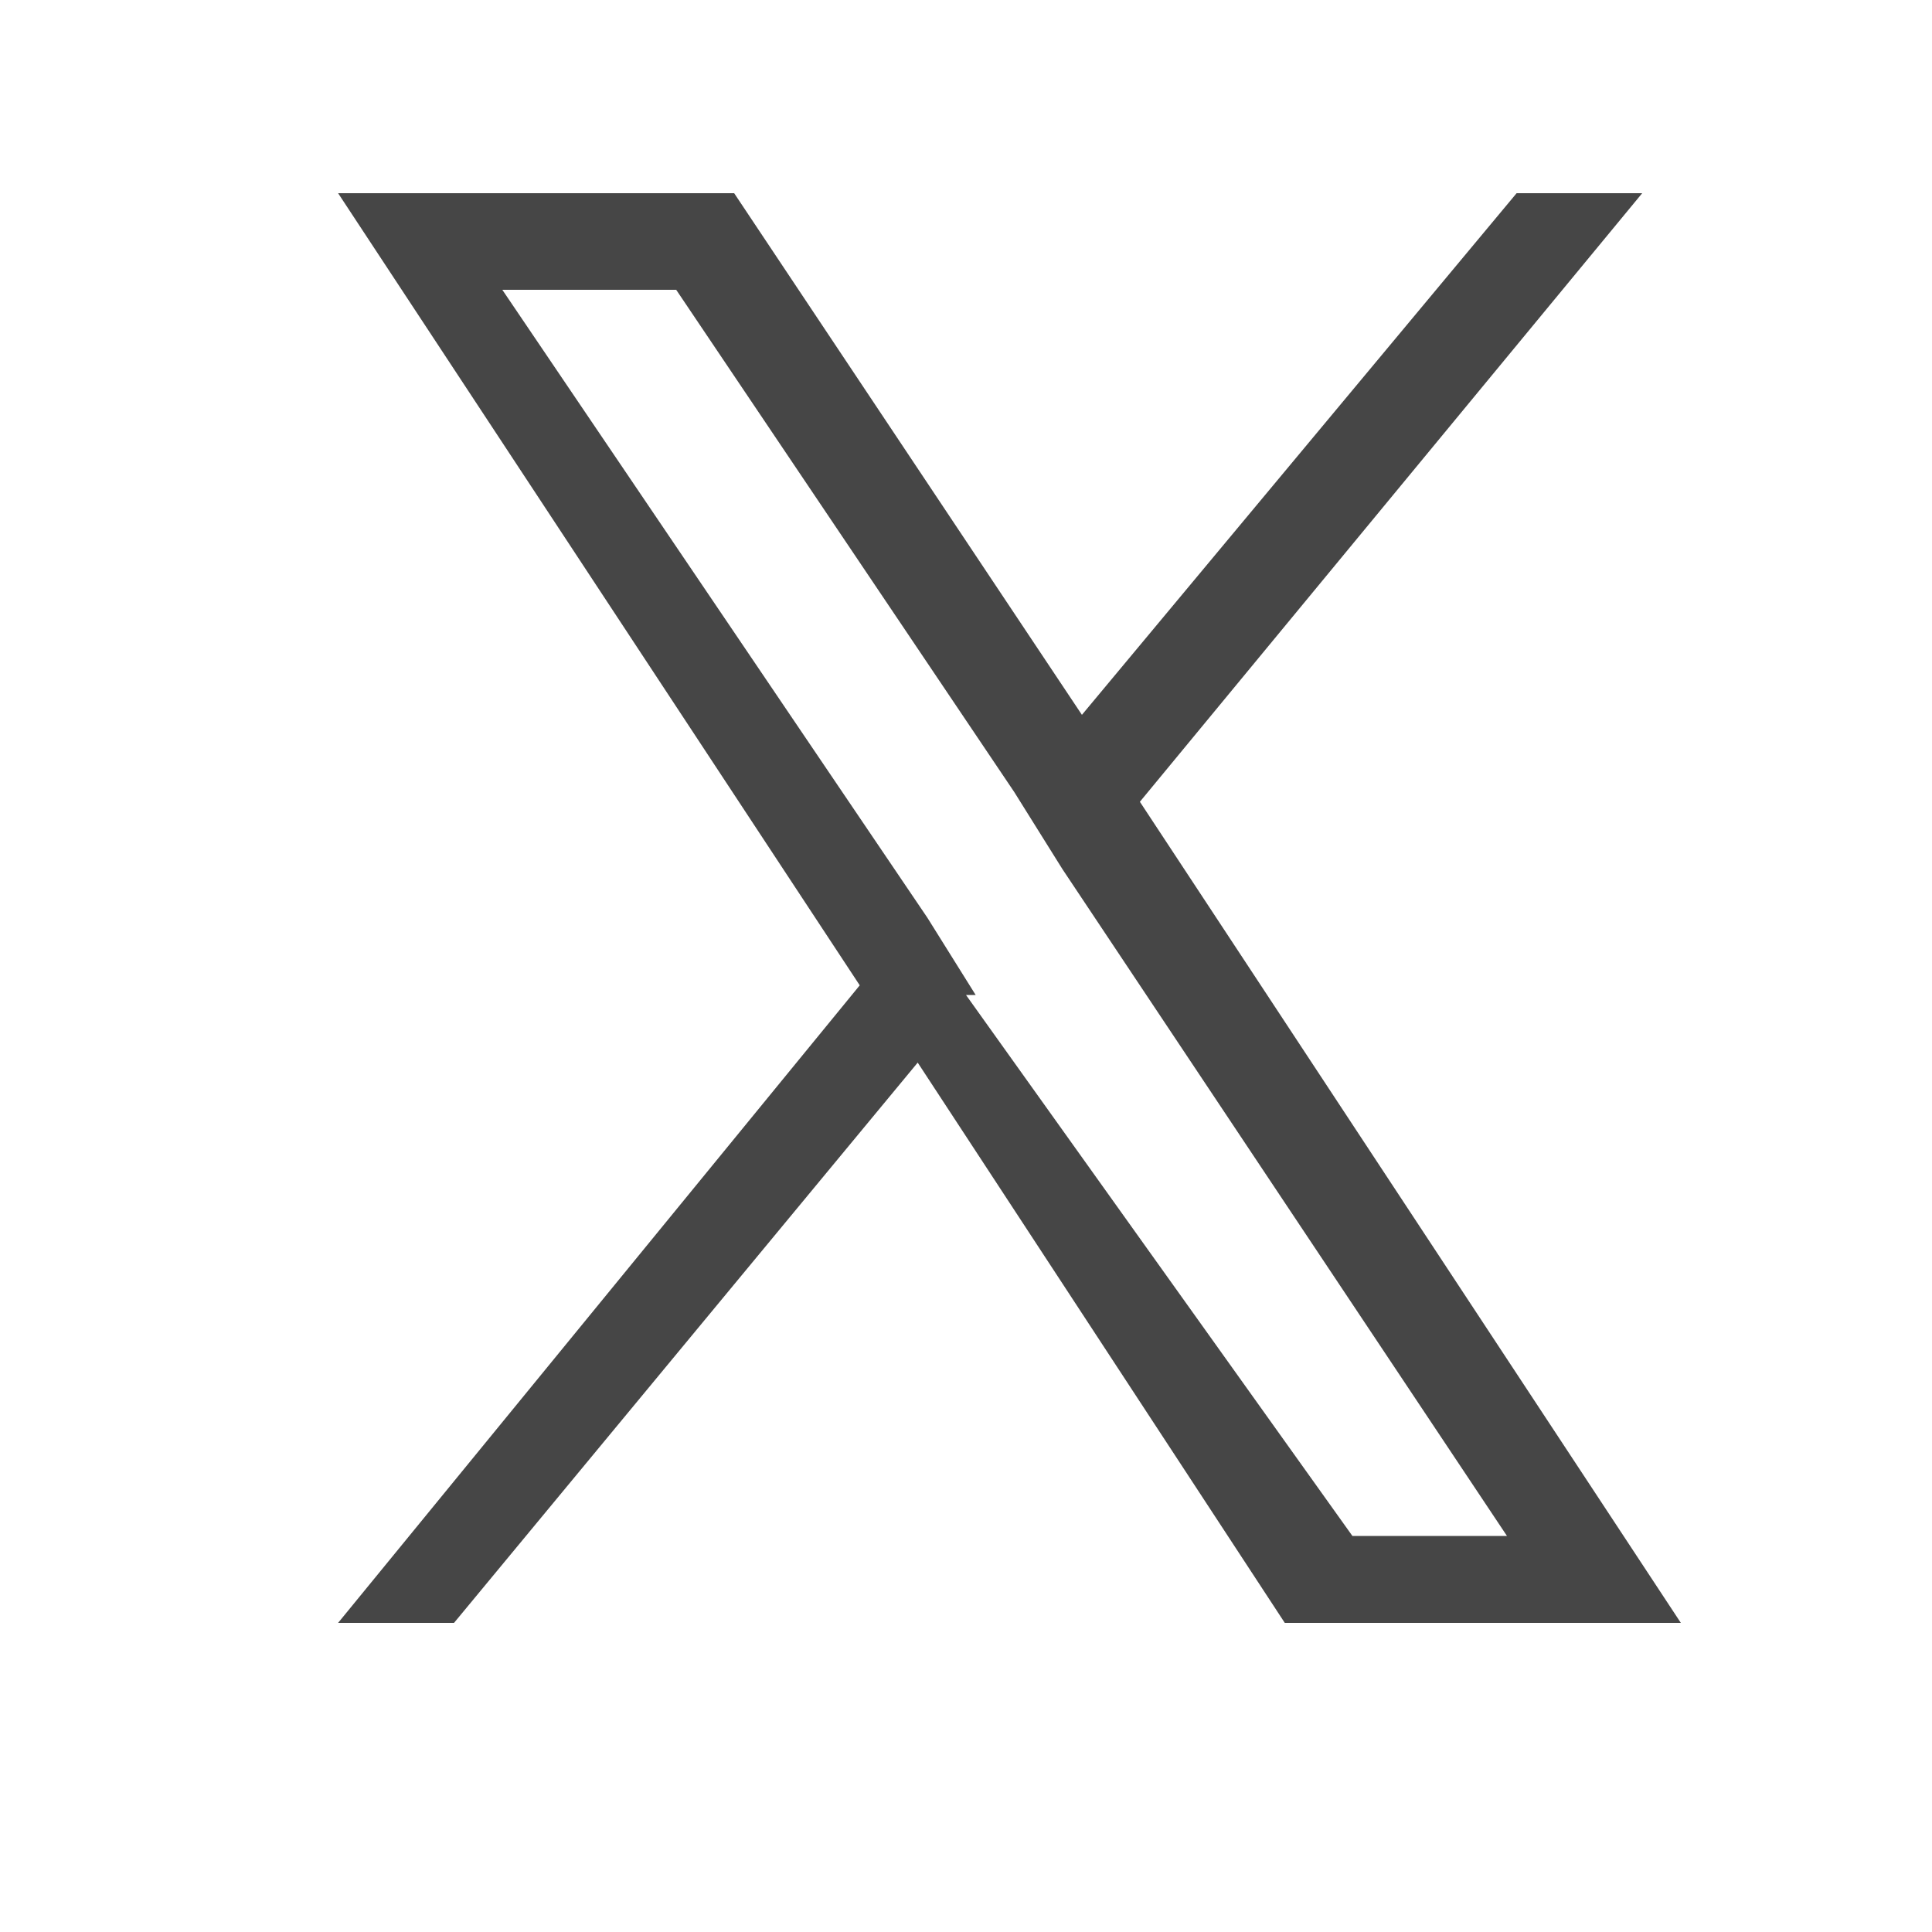
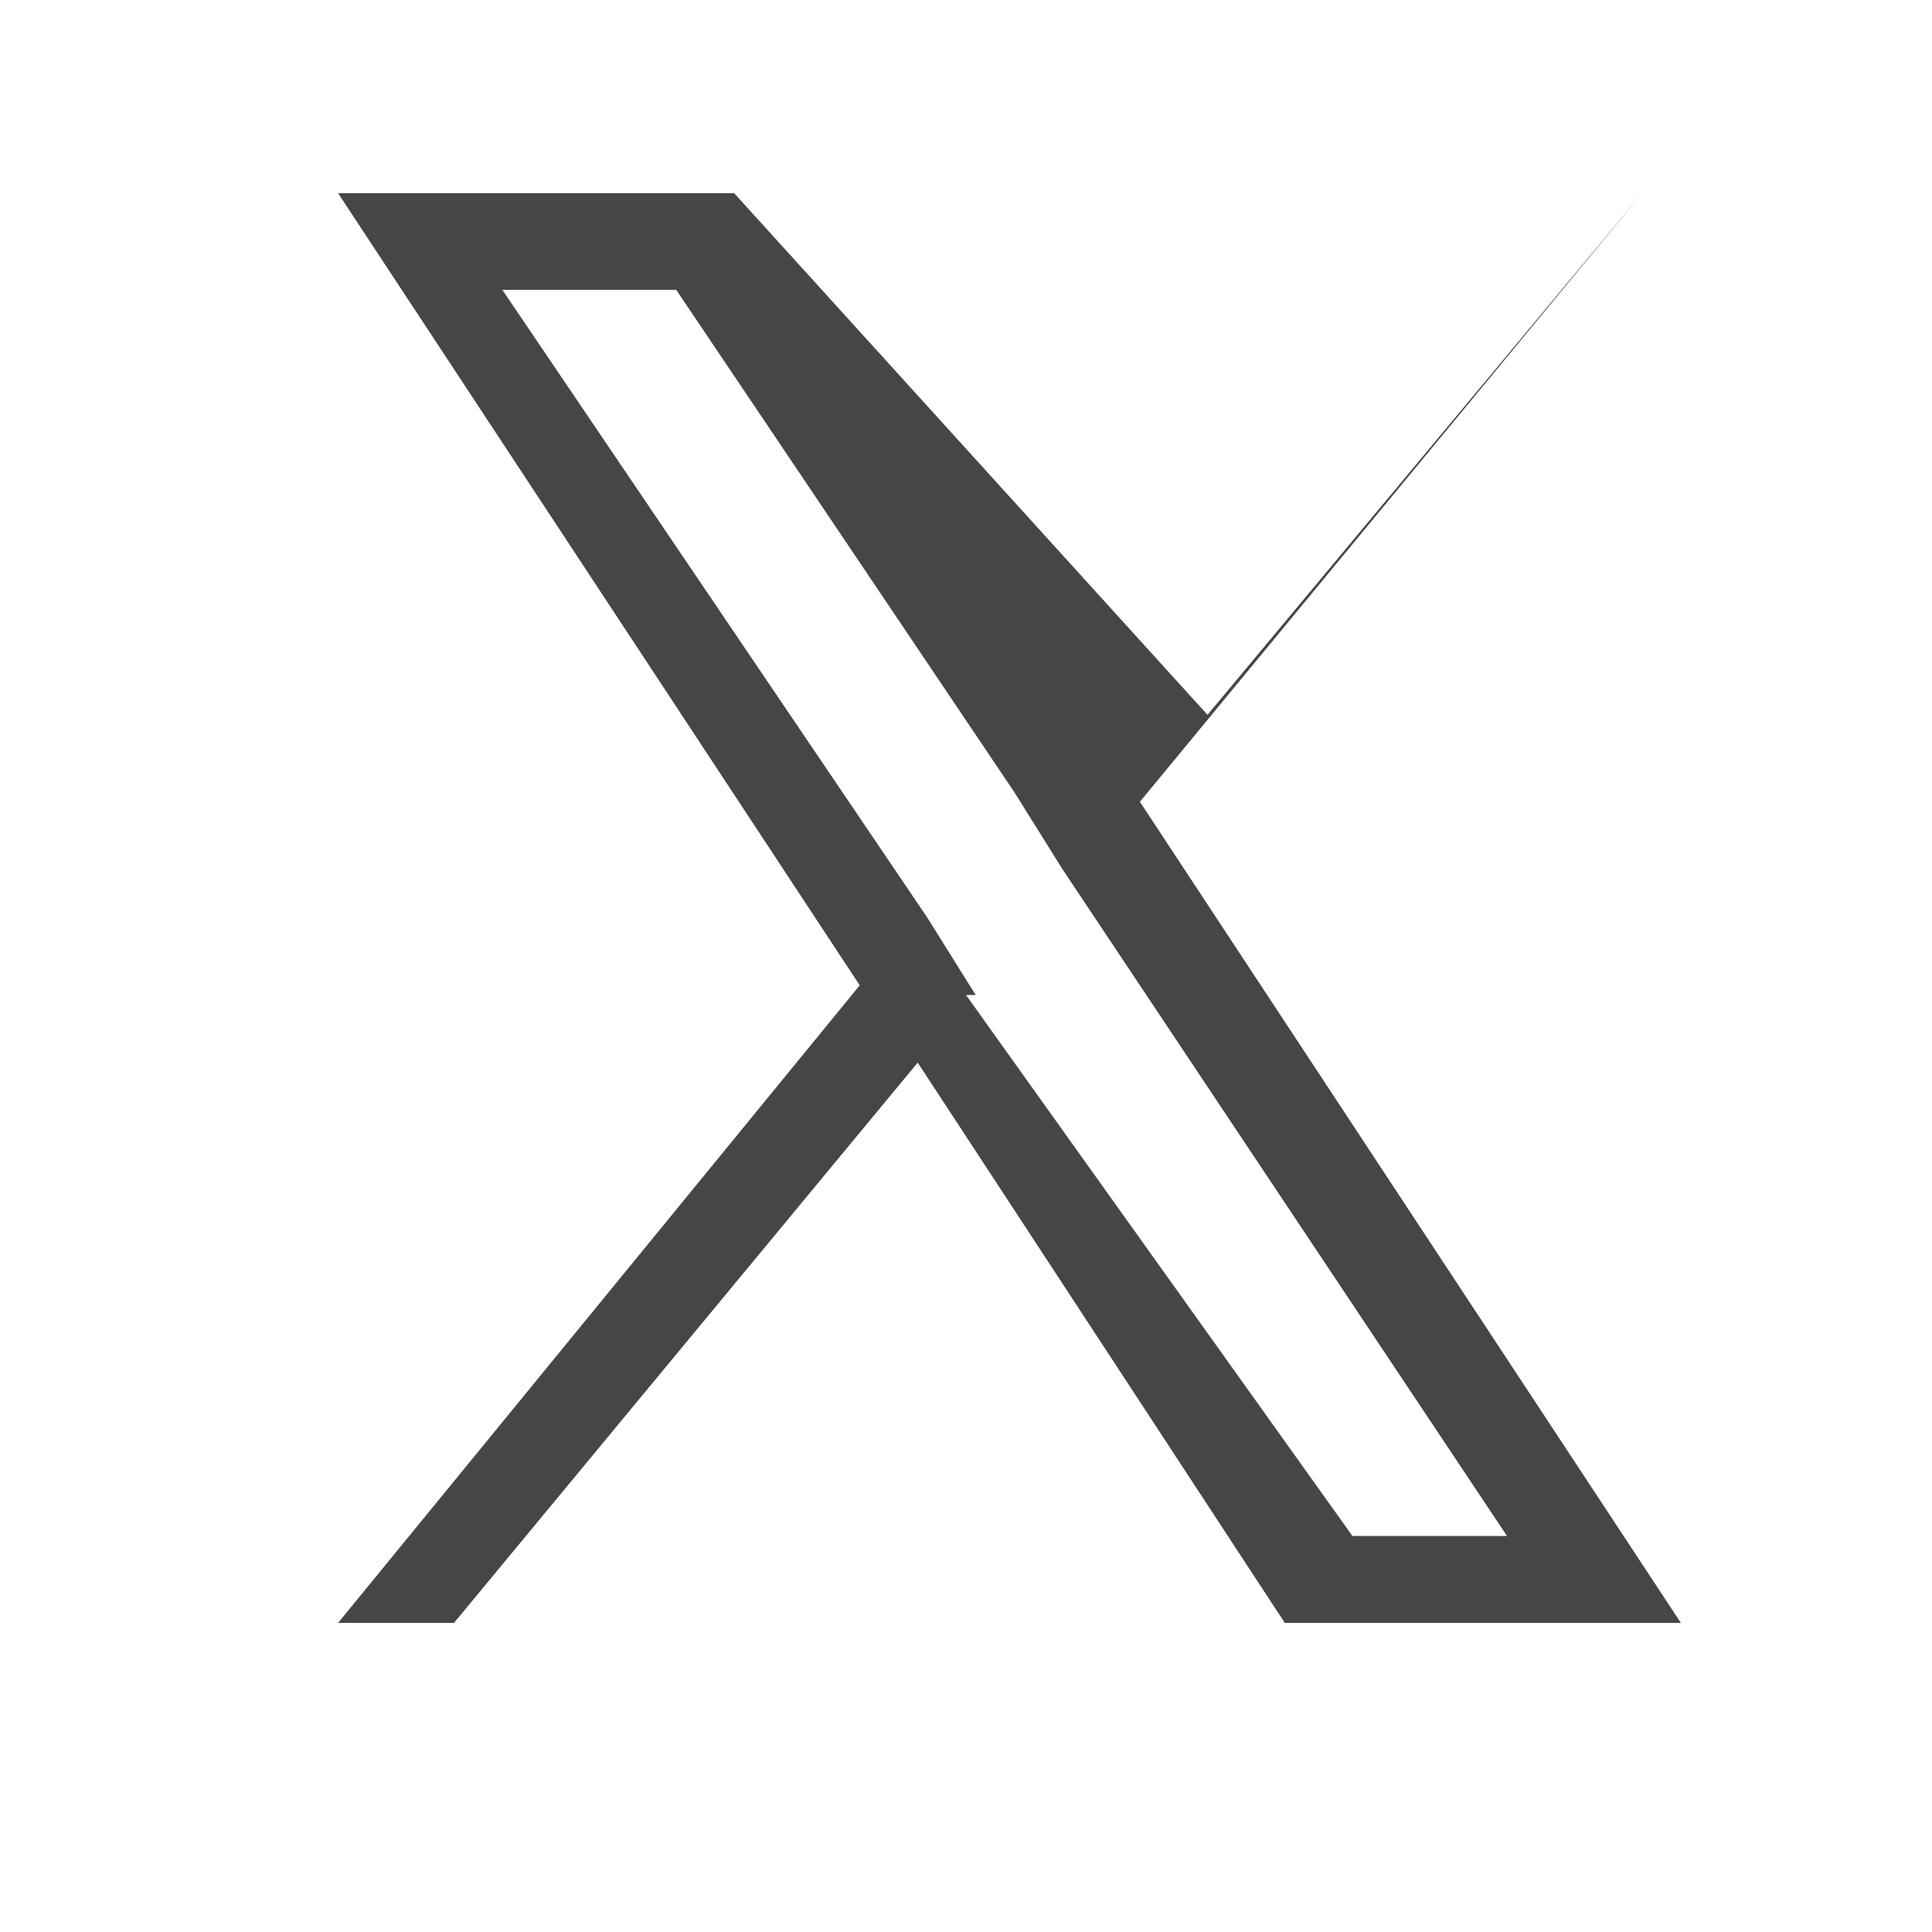
<svg xmlns="http://www.w3.org/2000/svg" viewBox="0 0 20 20">
-   <path fill="#464646" d="M11.8 8.3 17 2h-1.3l-4.5 5.4L7.6 2H3.5l5.4 8.2-5.4 6.6h1.2L9.5 11l3.8 5.8h4.1l-5.6-8.5zm-1.7 2-.5-.8L5.2 3H7l3.5 5.2.5.8 4.6 6.9H14L10 10.3z" />
+   <path fill="#464646" d="M11.8 8.3 17 2l-4.5 5.4L7.6 2H3.5l5.4 8.2-5.4 6.6h1.2L9.5 11l3.8 5.8h4.1l-5.6-8.5zm-1.7 2-.5-.8L5.2 3H7l3.5 5.2.5.8 4.6 6.9H14L10 10.3z" />
</svg>